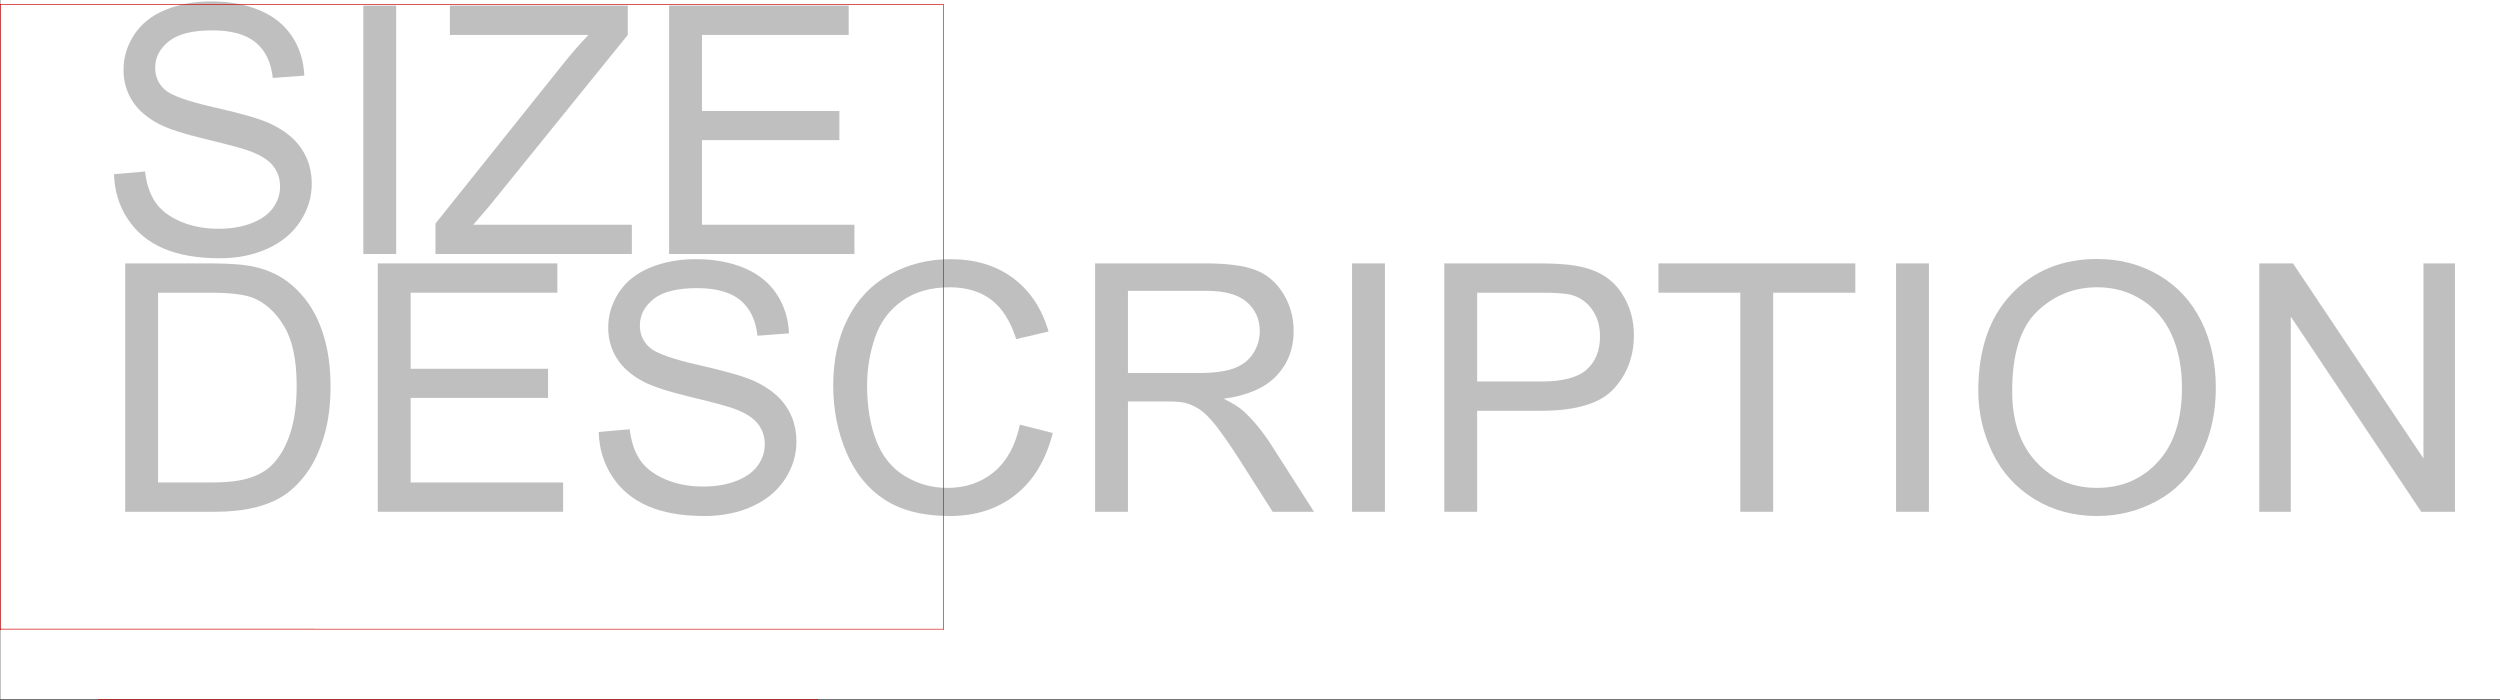
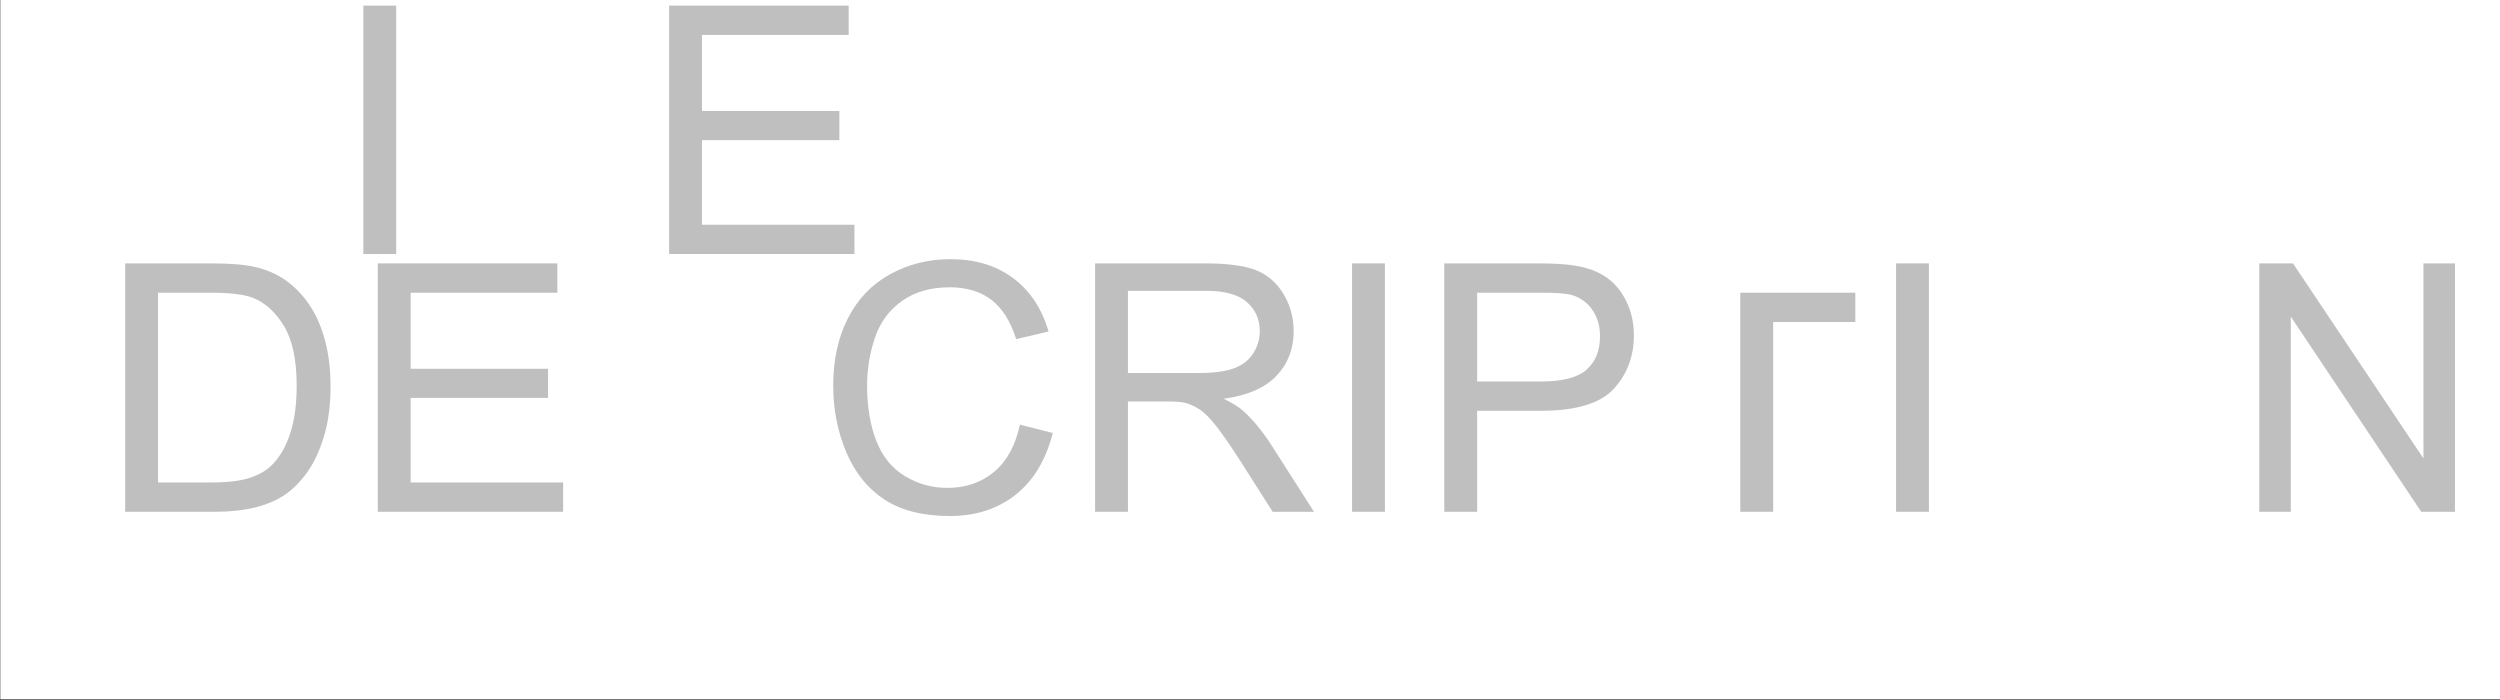
<svg xmlns="http://www.w3.org/2000/svg" xmlns:xlink="http://www.w3.org/1999/xlink" width="2997.387" height="839.575">
  <rect width="100%" height="100%" fill="#333333" stroke="none" />
  <defs>
-     <path id="a" d="m18.688-95.672 37.171-3.25C57.617-84.023 61.711-71.8 68.141-62.25c6.437 9.543 16.425 17.262 29.968 23.156 13.551 5.887 28.79 8.828 45.72 8.828 15.03 0 28.3-2.234 39.812-6.703 11.507-4.468 20.07-10.593 25.687-18.375 5.625-7.789 8.438-16.289 8.438-25.5 0-9.344-2.711-17.504-8.125-24.484-5.418-6.977-14.356-12.836-26.813-17.578-7.992-3.114-25.668-7.953-53.031-14.516-27.356-6.57-46.516-12.77-57.484-18.594-14.22-7.445-24.82-16.687-31.797-27.718-6.97-11.04-10.453-23.399-10.453-37.079 0-15.03 4.265-29.078 12.796-42.14 8.532-13.07 20.989-22.992 37.375-29.766 16.395-6.77 34.614-10.156 54.657-10.156 22.07 0 41.535 3.559 58.39 10.672 16.864 7.105 29.832 17.562 38.906 31.375 9.07 13.812 13.946 29.453 14.625 46.922l-37.78 2.844c-2.032-18.82-8.907-33.04-20.626-42.657-11.71-9.613-29.008-14.422-51.89-14.422-23.844 0-41.22 4.371-52.125 13.11-10.899 8.73-16.344 19.258-16.344 31.578 0 10.7 3.86 19.5 11.578 26.406 7.582 6.906 27.39 13.984 59.422 21.234 32.031 7.243 54.004 13.57 65.922 18.985 17.332 7.992 30.129 18.117 38.39 30.375 8.258 12.25 12.391 26.371 12.391 42.36 0 15.843-4.54 30.777-13.61 44.796-9.074 14.012-22.109 24.914-39.109 32.703-16.992 7.778-36.117 11.672-57.375 11.672-26.949 0-49.531-3.93-67.75-11.781-18.219-7.852-32.511-19.664-42.875-35.438-10.355-15.78-15.804-33.625-16.343-53.53zm0 0" />
    <path id="b" d="M38.797 0v-297.797h39.406V0Zm0 0" />
-     <path id="c" d="M8.328 0v-36.563l152.563-190.75c10.832-13.539 21.125-25.32 30.875-35.343H25.594v-35.14H238.89v35.14L71.703-56.062l-18.078 20.92h190.14V0Zm0 0" />
    <path id="d" d="M32.906 0v-297.797h215.328v35.14H72.312v91.204h164.75v34.937H72.313V-35.14h182.829V0Zm0 0" />
    <path id="e" d="M32.094 0v-297.797h102.594c23.156 0 40.828 1.422 53.015 4.266 17.063 3.93 31.617 11.039 43.672 21.328 15.707 13.273 27.453 30.234 35.234 50.89 7.79 20.649 11.688 44.243 11.688 70.782 0 22.617-2.64 42.664-7.922 60.14-5.281 17.47-12.055 31.93-20.313 43.375-8.26 11.438-17.304 20.446-27.124 27.016-9.812 6.563-21.664 11.54-35.546 14.922C173.516-1.691 157.57 0 139.563 0ZM71.5-35.14h63.594c19.633 0 35.035-1.829 46.203-5.485 11.176-3.656 20.082-8.8 26.719-15.438 9.343-9.343 16.617-21.906 21.828-37.687 5.219-15.781 7.828-34.91 7.828-57.39 0-31.145-5.117-55.079-15.344-71.798-10.219-16.726-22.64-27.937-37.265-33.625-10.563-4.062-27.56-6.093-50.985-6.093H71.5Zm0 0" />
    <path id="f" d="m244.578-104.422 39.406 9.969c-8.261 32.367-23.125 57.047-44.593 74.047C217.93-3.414 191.695 5.078 160.688 5.078c-32.094 0-58.2-6.531-78.313-19.594-20.117-13.07-35.422-32-45.922-56.78-10.492-24.79-15.734-51.407-15.734-79.845 0-31.007 5.922-58.054 17.765-81.14 11.852-23.094 28.72-40.63 50.594-52.61 21.875-11.988 45.945-17.984 72.219-17.984 29.789 0 54.844 7.586 75.156 22.75 20.313 15.168 34.461 36.496 42.453 63.984L240.11-207c-6.906-21.664-16.93-37.441-30.062-47.328-13.137-9.883-29.656-14.828-49.563-14.828-22.886 0-42.015 5.484-57.39 16.453s-26.18 25.7-32.406 44.187c-6.231 18.48-9.344 37.54-9.344 57.172 0 25.324 3.687 47.434 11.062 66.328C79.79-66.117 91.27-52 106.844-42.656c15.582 9.343 32.445 14.015 50.594 14.015 22.07 0 40.757-6.363 56.062-19.093 15.3-12.727 25.66-31.625 31.078-56.688zm0 0" />
    <path id="g" d="M32.703 0v-297.797H164.75c26.54 0 46.719 2.68 60.531 8.031 13.813 5.344 24.848 14.79 33.11 28.329 8.257 13.542 12.39 28.507 12.39 44.89 0 21.125-6.84 38.934-20.515 53.422-13.68 14.492-34.805 23.7-63.375 27.625 10.425 5.012 18.347 9.953 23.765 14.828 11.508 10.563 22.41 23.774 32.703 39.625L295.156 0h-49.562l-39.406-61.953c-11.512-17.875-20.993-31.55-28.438-41.031-7.45-9.489-14.121-16.13-20.016-19.922-5.886-3.79-11.875-6.43-17.968-7.922-4.47-.945-11.782-1.422-21.938-1.422H72.11V0ZM72.11-166.375h84.72c18.007 0 32.093-1.86 42.25-5.578 10.155-3.727 17.874-9.688 23.155-17.875 5.282-8.195 7.922-17.102 7.922-26.719 0-14.082-5.117-25.66-15.344-34.734-10.218-9.07-26.367-13.61-48.437-13.61H72.109Zm0 0" />
    <path id="h" d="M32.094 0v-297.797h112.344c19.769 0 34.867.95 45.296 2.844 14.625 2.437 26.88 7.078 36.766 13.922 9.883 6.836 17.836 16.414 23.86 28.734 6.03 12.324 9.046 25.867 9.046 40.625 0 25.324-8.058 46.758-24.172 64.297-16.117 17.531-45.23 26.297-87.343 26.297H71.5V0ZM71.5-156.219h77c25.457 0 43.535-4.738 54.234-14.219 10.696-9.476 16.047-22.816 16.047-40.015 0-12.457-3.152-23.117-9.453-31.985-6.293-8.875-14.586-14.734-24.875-17.578-6.637-1.757-18.89-2.64-36.765-2.64H71.5Zm0 0" />
-     <path id="i" d="M107.875 0v-262.656H9.75v-35.14h236.047v35.14H147.28V0Zm0 0" />
-     <path id="j" d="M20.11-145.047c0-49.426 13.269-88.117 39.812-116.078 26.539-27.969 60.805-41.953 102.797-41.953 27.488 0 52.27 6.57 74.344 19.703 22.07 13.137 38.894 31.453 50.468 54.953 11.582 23.492 17.375 50.133 17.375 79.922 0 30.21-6.094 57.23-18.281 81.063-12.188 23.835-29.453 41.882-51.797 54.14-22.344 12.25-46.45 18.375-72.312 18.375-28.032 0-53.09-6.77-75.172-20.312-22.074-13.54-38.797-32.024-50.172-55.453-11.375-23.438-17.063-48.223-17.063-74.36zm40.624.61c0 35.898 9.649 64.171 28.953 84.828 19.301 20.648 43.508 30.968 72.626 30.968 29.656 0 54.062-10.425 73.218-31.28 19.164-20.852 28.75-50.446 28.75-88.782 0-24.238-4.101-45.395-12.297-63.469-8.187-18.082-20.171-32.098-35.953-42.047-15.773-9.957-33.476-14.937-53.11-14.937-27.898 0-51.901 9.586-72.015 28.75-20.117 19.156-30.172 51.148-30.172 95.969zm0 0" />
+     <path id="i" d="M107.875 0v-262.656H9.75h236.047v35.14H147.28V0Zm0 0" />
    <path id="k" d="M31.688 0v-297.797h40.421L228.531-63.984v-233.813h37.781V0h-40.421L69.469-234.016V0Zm0 0" />
  </defs>
  <path fill="#fff" d="M.371 838.46h2997.016V0H.371Zm0 0" />
  <g fill="#bfbfbf" transform="translate(.371 .809)">
    <use xlink:href="#a" width="100%" height="100%" x="117.652" y="303.74" />
    <use xlink:href="#b" width="100%" height="100%" x="396.459" y="303.74" />
    <use xlink:href="#c" width="100%" height="100%" x="513.432" y="303.74" />
    <use xlink:href="#d" width="100%" height="100%" x="768.942" y="303.74" />
  </g>
  <g fill="#bfbfbf" transform="translate(.371 .809)">
    <use xlink:href="#e" width="100%" height="100%" x="117.652" y="612.786" />
    <use xlink:href="#d" width="100%" height="100%" x="419.652" y="612.786" />
    <use xlink:href="#a" width="100%" height="100%" x="698.771" y="612.786" />
    <use xlink:href="#f" width="100%" height="100%" x="977.89" y="612.786" />
    <use xlink:href="#g" width="100%" height="100%" x="1279.89" y="612.786" />
    <use xlink:href="#b" width="100%" height="100%" x="1581.89" y="612.786" />
    <use xlink:href="#h" width="100%" height="100%" x="1699.175" y="612.786" />
    <use xlink:href="#i" width="100%" height="100%" x="1978.294" y="612.786" />
    <use xlink:href="#b" width="100%" height="100%" x="2234.116" y="612.786" />
    <use xlink:href="#j" width="100%" height="100%" x="2351.401" y="612.786" />
    <use xlink:href="#k" width="100%" height="100%" x="2676.699" y="612.786" />
  </g>
-   <path fill="none" stroke="#c00" stroke-linecap="square" stroke-linejoin="bevel" stroke-miterlimit="10" stroke-width=".743" d="M.371 5.2v749.859m0-.743H1130.99v.743m-.001-.743V5.2v.742m0-.742H.37v.741M118.024 838.46h862.39v.743" />
</svg>